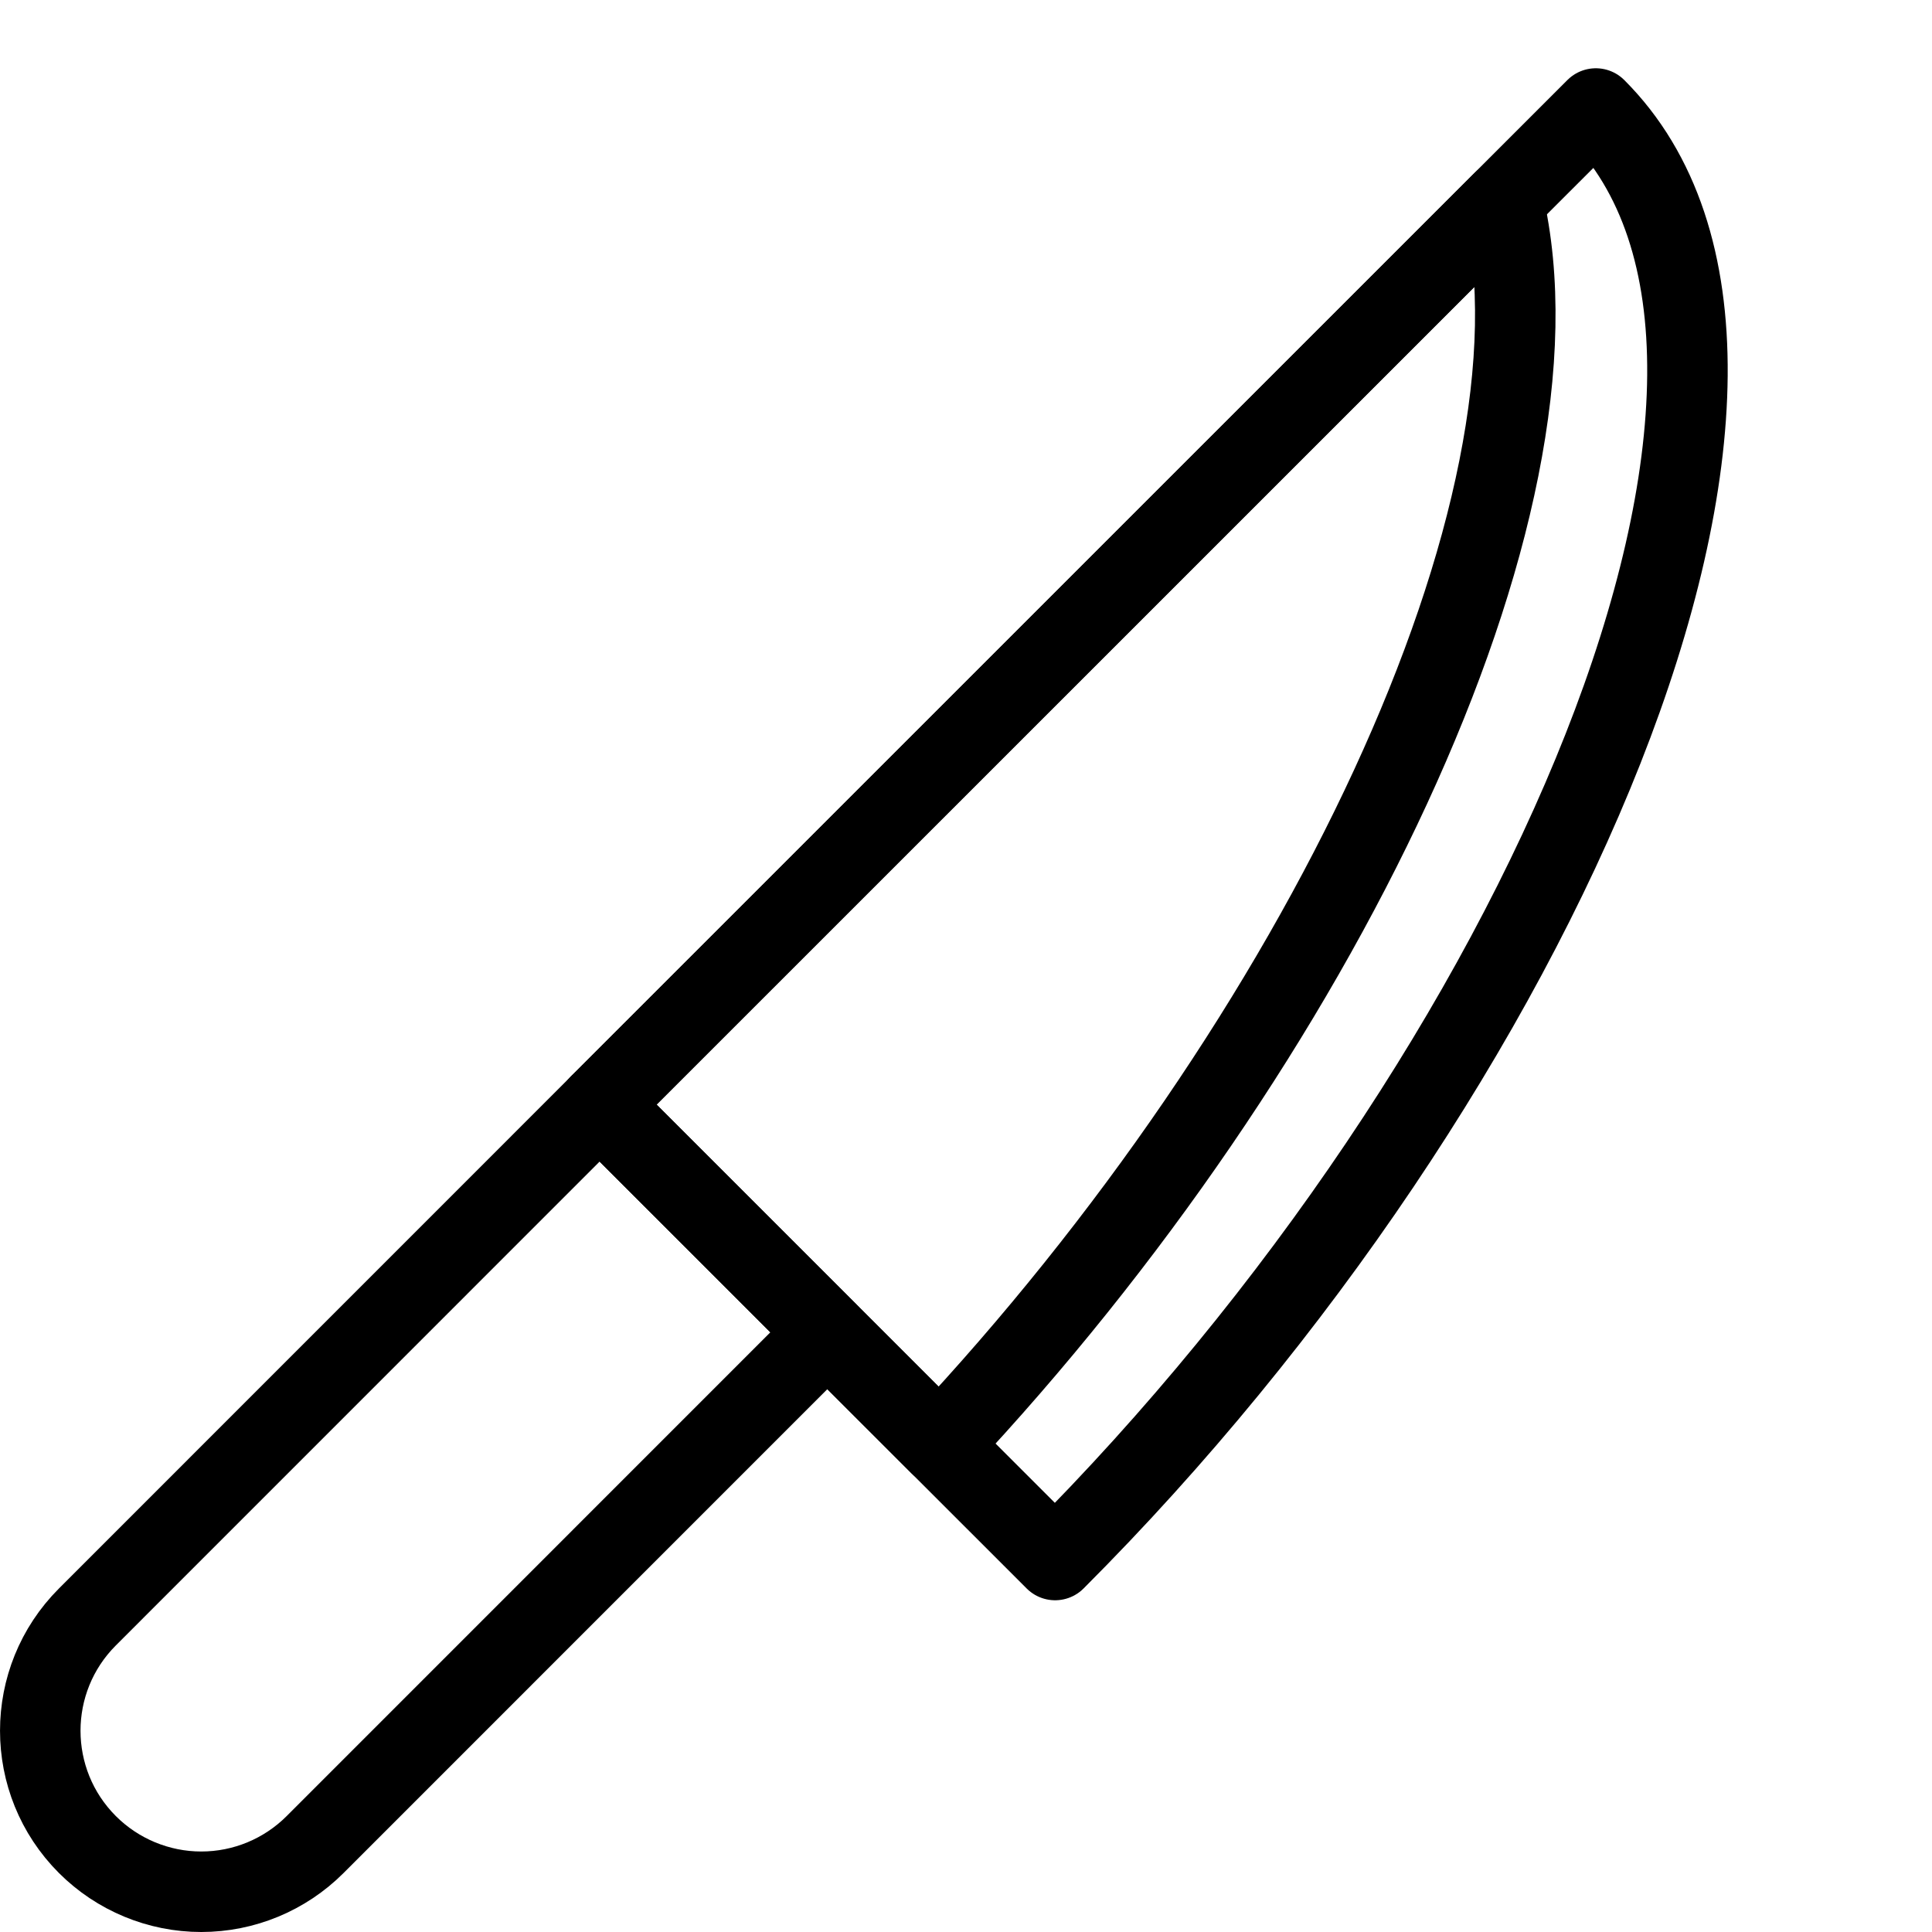
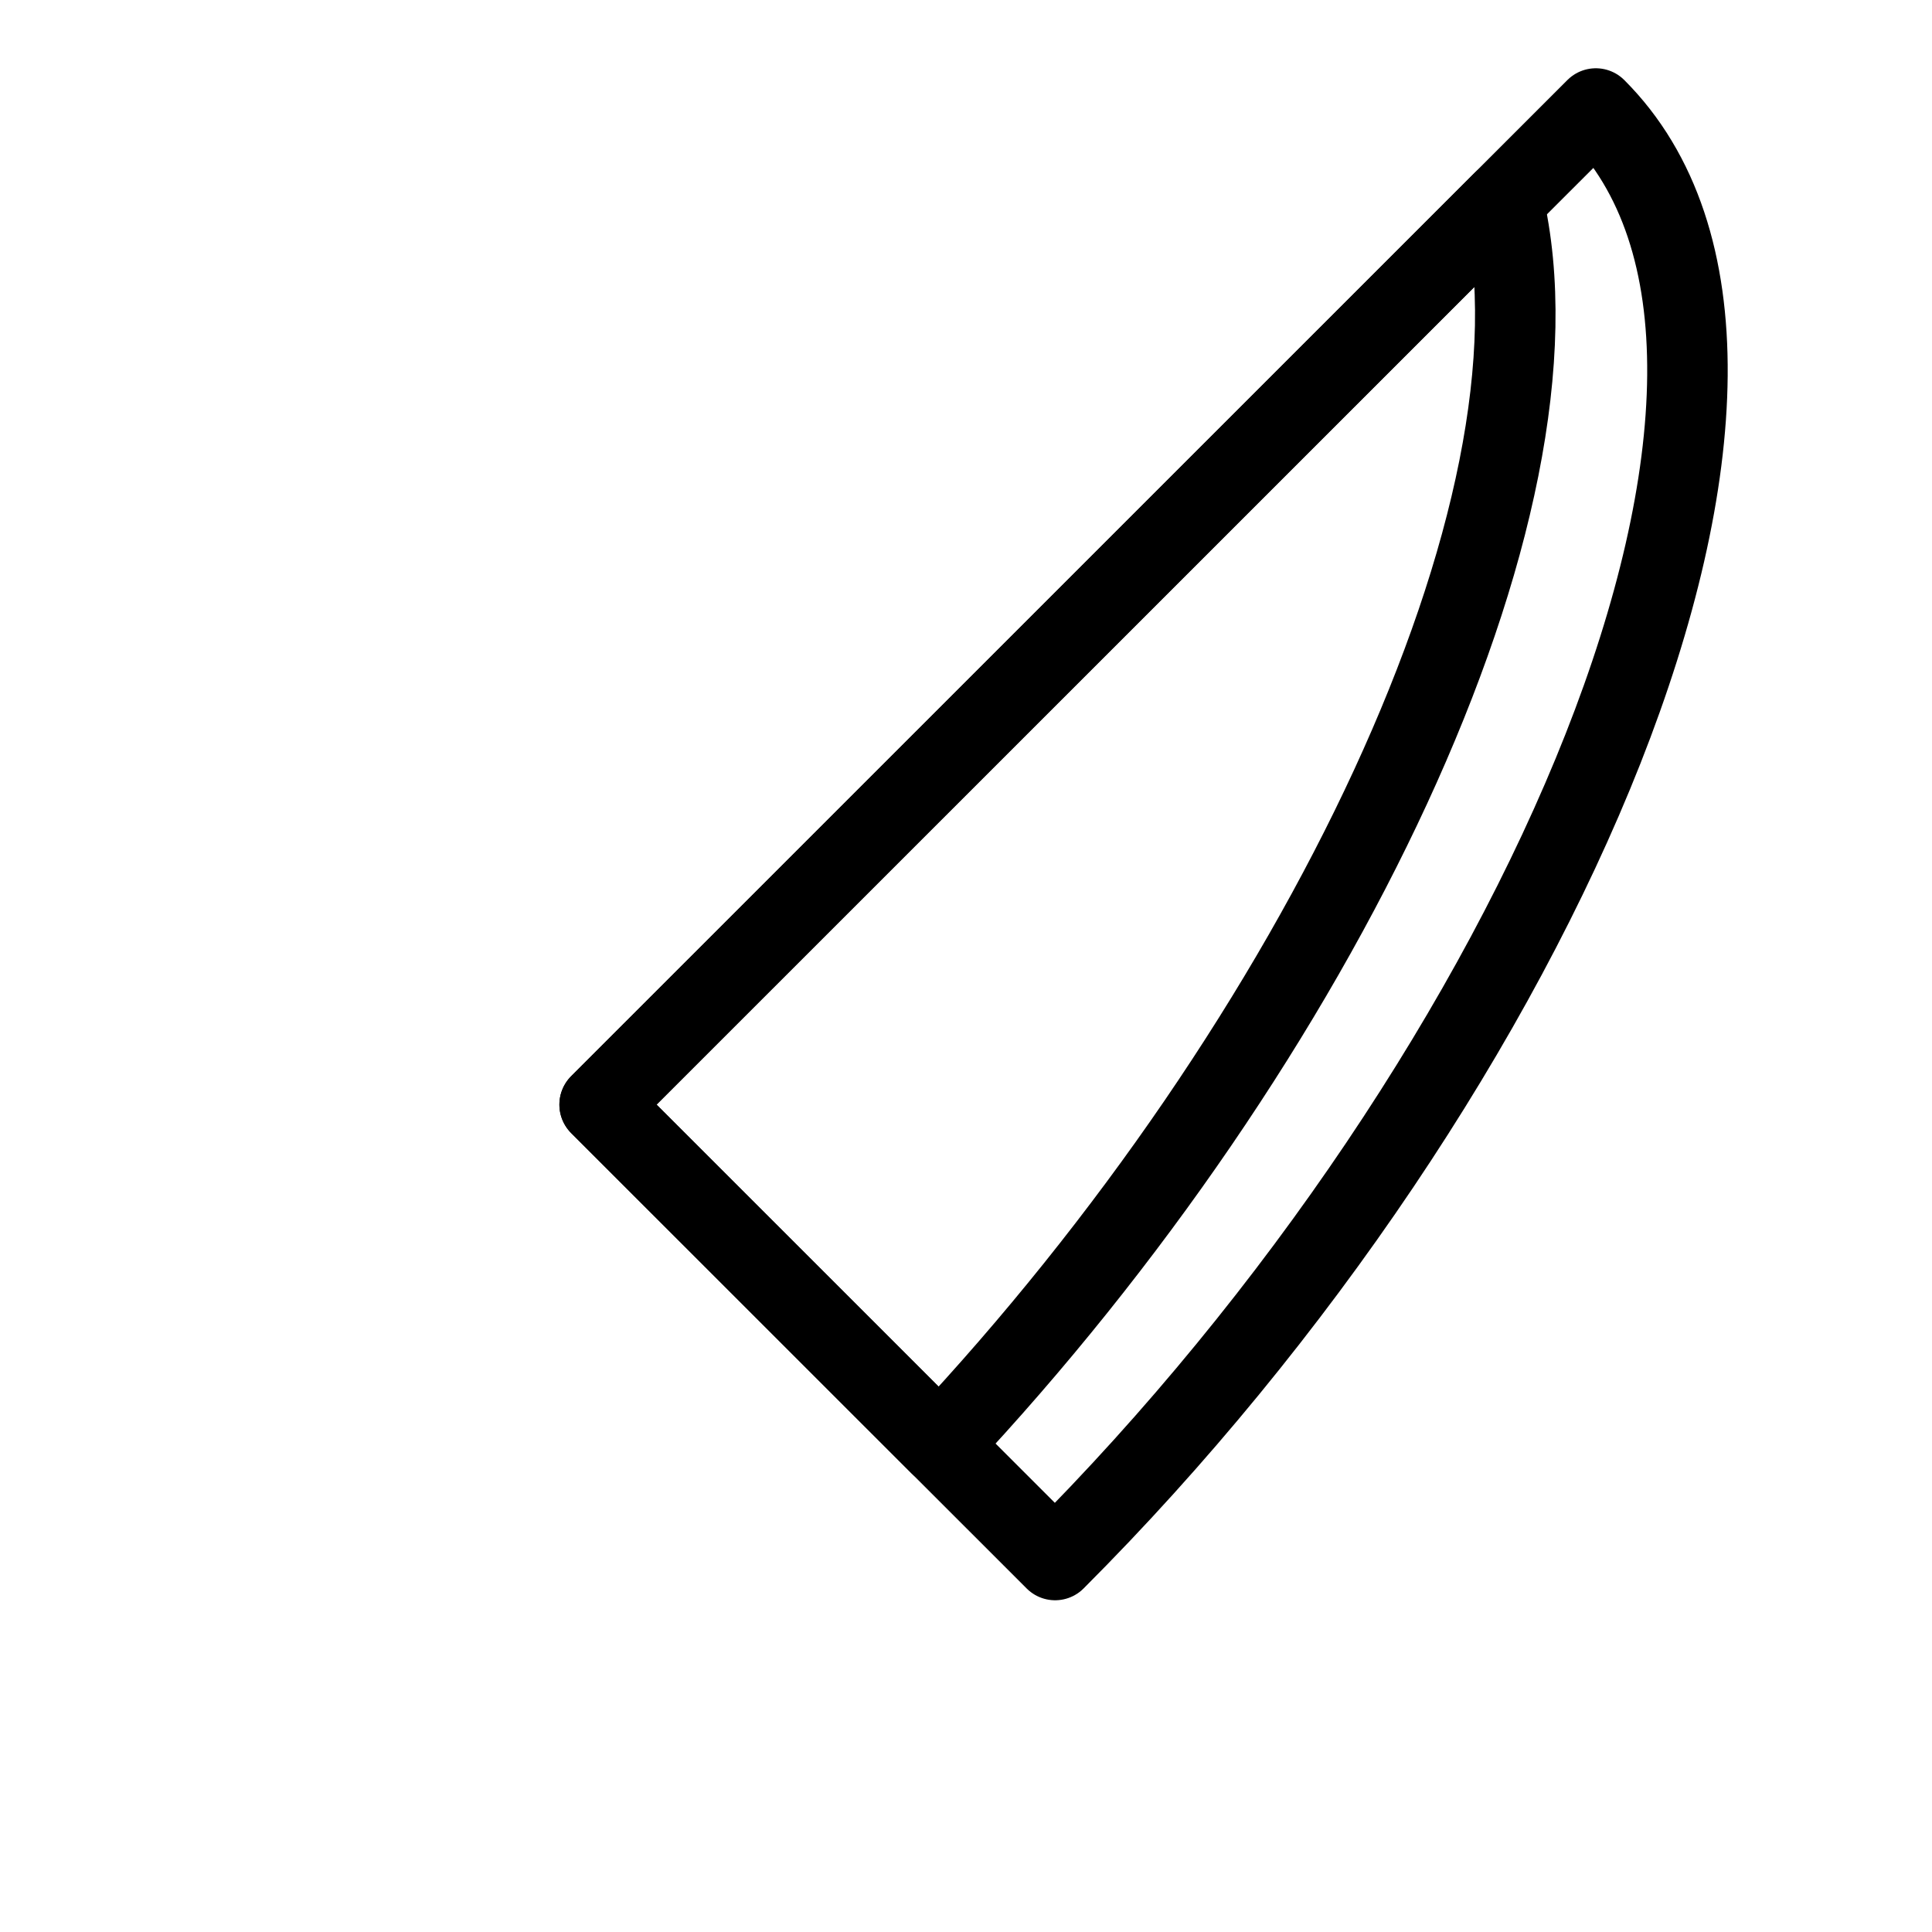
<svg xmlns="http://www.w3.org/2000/svg" version="1.1" x="0px" y="0px" width="24px" height="24px" viewBox="0 0 24 24" enable-background="new 0 0 24 24" xml:space="preserve">
  <g id="Outline_Icons">
    <g>
      <path fill="none" stroke="#000000" stroke-linecap="round" stroke-linejoin="round" stroke-miterlimit="10" d="M13.107,19.379    l-5.658-5.657L19.824,1.348C23.006,4.529,19.117,13.368,13.107,19.379z" />
      <path fill="none" stroke="#000000" stroke-linecap="round" stroke-linejoin="round" stroke-miterlimit="10" d="M7.449,13.722    L18.672,2.501c0.898,3.812-2.291,10.431-6.998,15.445L7.449,13.722z" />
-       <path fill="none" stroke="#000000" stroke-linecap="round" stroke-linejoin="round" stroke-miterlimit="10" d="M10.277,16.55    l-2.828-2.828l-6.363,6.364c-0.781,0.781-0.781,2.047,0,2.828C1.461,23.289,1.971,23.5,2.5,23.5c0.531,0,1.039-0.211,1.414-0.586    L10.277,16.55z" />
    </g>
  </g>
  <g id="invisible_shape">
    <rect fill="none" width="24" height="24" />
  </g>
</svg>